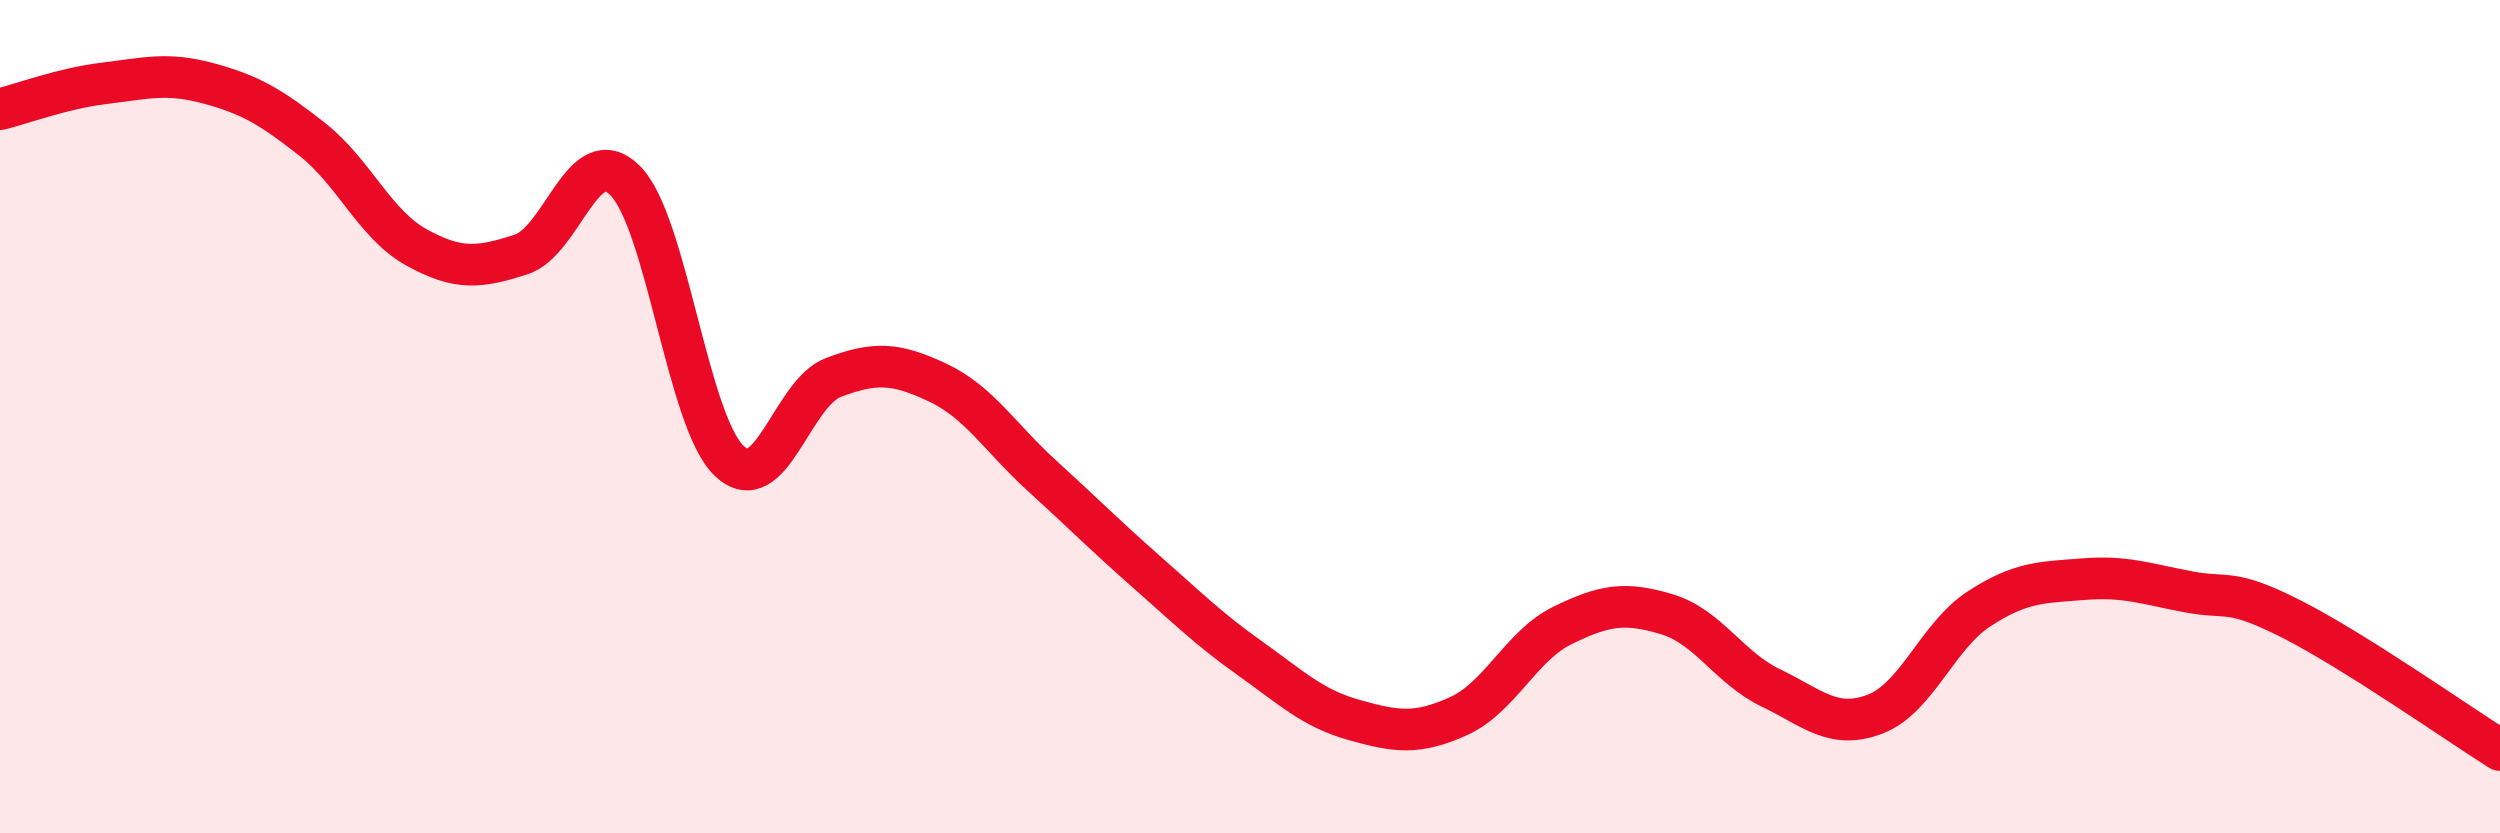
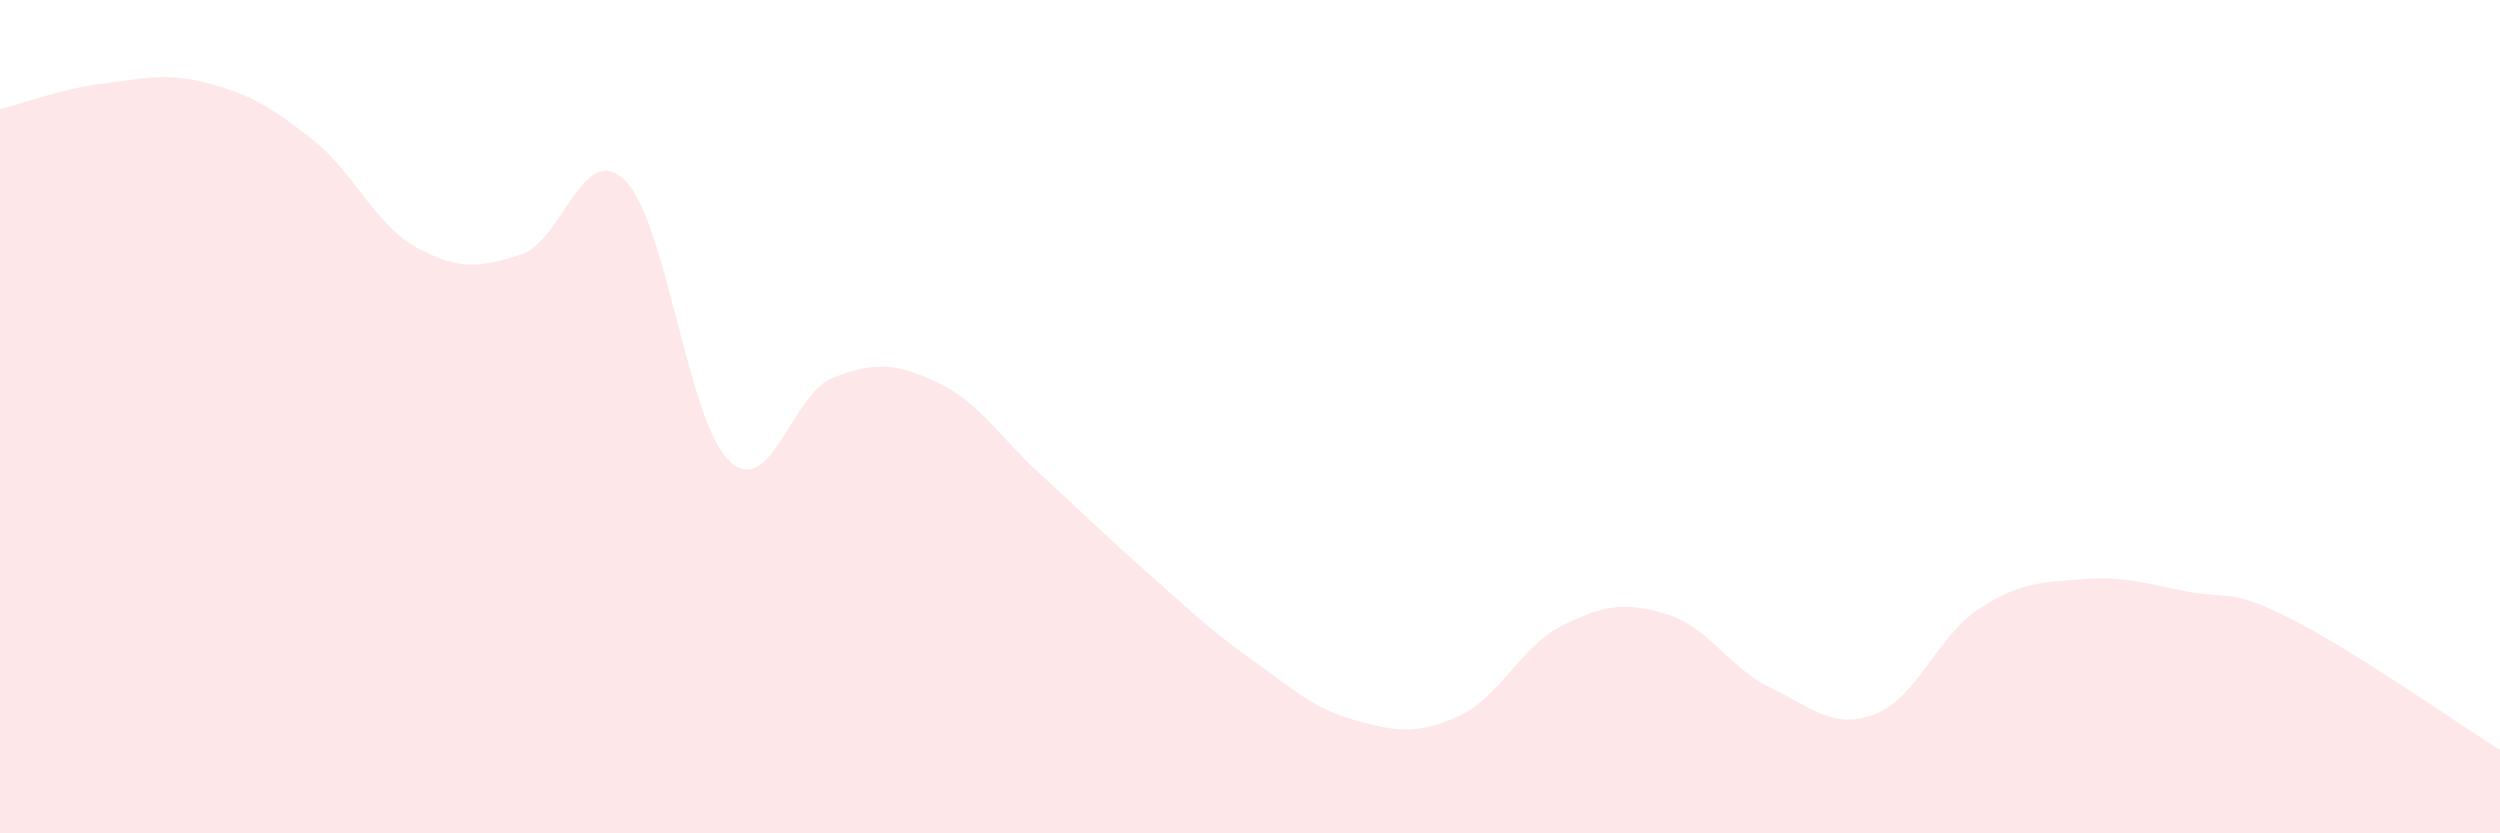
<svg xmlns="http://www.w3.org/2000/svg" width="60" height="20" viewBox="0 0 60 20">
  <path d="M 0,2.62 C 0.5,2.5 1.5,2.12 2.5,2 C 3.5,1.88 4,1.73 5,2 C 6,2.27 6.5,2.56 7.5,3.35 C 8.5,4.14 9,5.39 10,5.94 C 11,6.49 11.5,6.43 12.5,6.11 C 13.5,5.79 14,3.34 15,4.33 C 16,5.32 16.5,10.11 17.5,11.06 C 18.5,12.01 19,9.44 20,9.06 C 21,8.68 21.5,8.71 22.5,9.18 C 23.5,9.65 24,10.5 25,11.41 C 26,12.32 26.5,12.83 27.5,13.71 C 28.5,14.59 29,15.09 30,15.8 C 31,16.51 31.5,17 32.5,17.28 C 33.5,17.56 34,17.64 35,17.19 C 36,16.74 36.5,15.5 37.5,15.01 C 38.5,14.52 39,14.44 40,14.74 C 41,15.04 41.5,16.03 42.5,16.51 C 43.5,16.99 44,17.52 45,17.14 C 46,16.76 46.5,15.26 47.5,14.61 C 48.5,13.96 49,13.98 50,13.9 C 51,13.82 51.5,14.01 52.5,14.2 C 53.5,14.39 53.5,14.1 55,14.86 C 56.5,15.62 59,17.37 60,18L60 20L0 20Z" fill="#EB0A25" opacity="0.1" stroke-linecap="round" stroke-linejoin="round" />
-   <path d="M 0,2.62 C 0.5,2.5 1.5,2.12 2.5,2 C 3.5,1.88 4,1.73 5,2 C 6,2.27 6.5,2.56 7.5,3.35 C 8.5,4.14 9,5.39 10,5.94 C 11,6.49 11.5,6.43 12.5,6.11 C 13.5,5.79 14,3.34 15,4.33 C 16,5.32 16.5,10.11 17.5,11.06 C 18.5,12.01 19,9.44 20,9.06 C 21,8.68 21.5,8.71 22.5,9.18 C 23.5,9.65 24,10.5 25,11.41 C 26,12.32 26.5,12.83 27.5,13.71 C 28.5,14.59 29,15.09 30,15.8 C 31,16.51 31.5,17 32.5,17.28 C 33.5,17.56 34,17.64 35,17.19 C 36,16.74 36.5,15.5 37.5,15.01 C 38.5,14.52 39,14.44 40,14.74 C 41,15.04 41.5,16.03 42.5,16.51 C 43.5,16.99 44,17.52 45,17.14 C 46,16.76 46.5,15.26 47.5,14.61 C 48.5,13.96 49,13.98 50,13.9 C 51,13.82 51.5,14.01 52.5,14.2 C 53.5,14.39 53.5,14.1 55,14.86 C 56.5,15.62 59,17.37 60,18" stroke="#EB0A25" stroke-width="1" fill="none" stroke-linecap="round" stroke-linejoin="round" />
</svg>